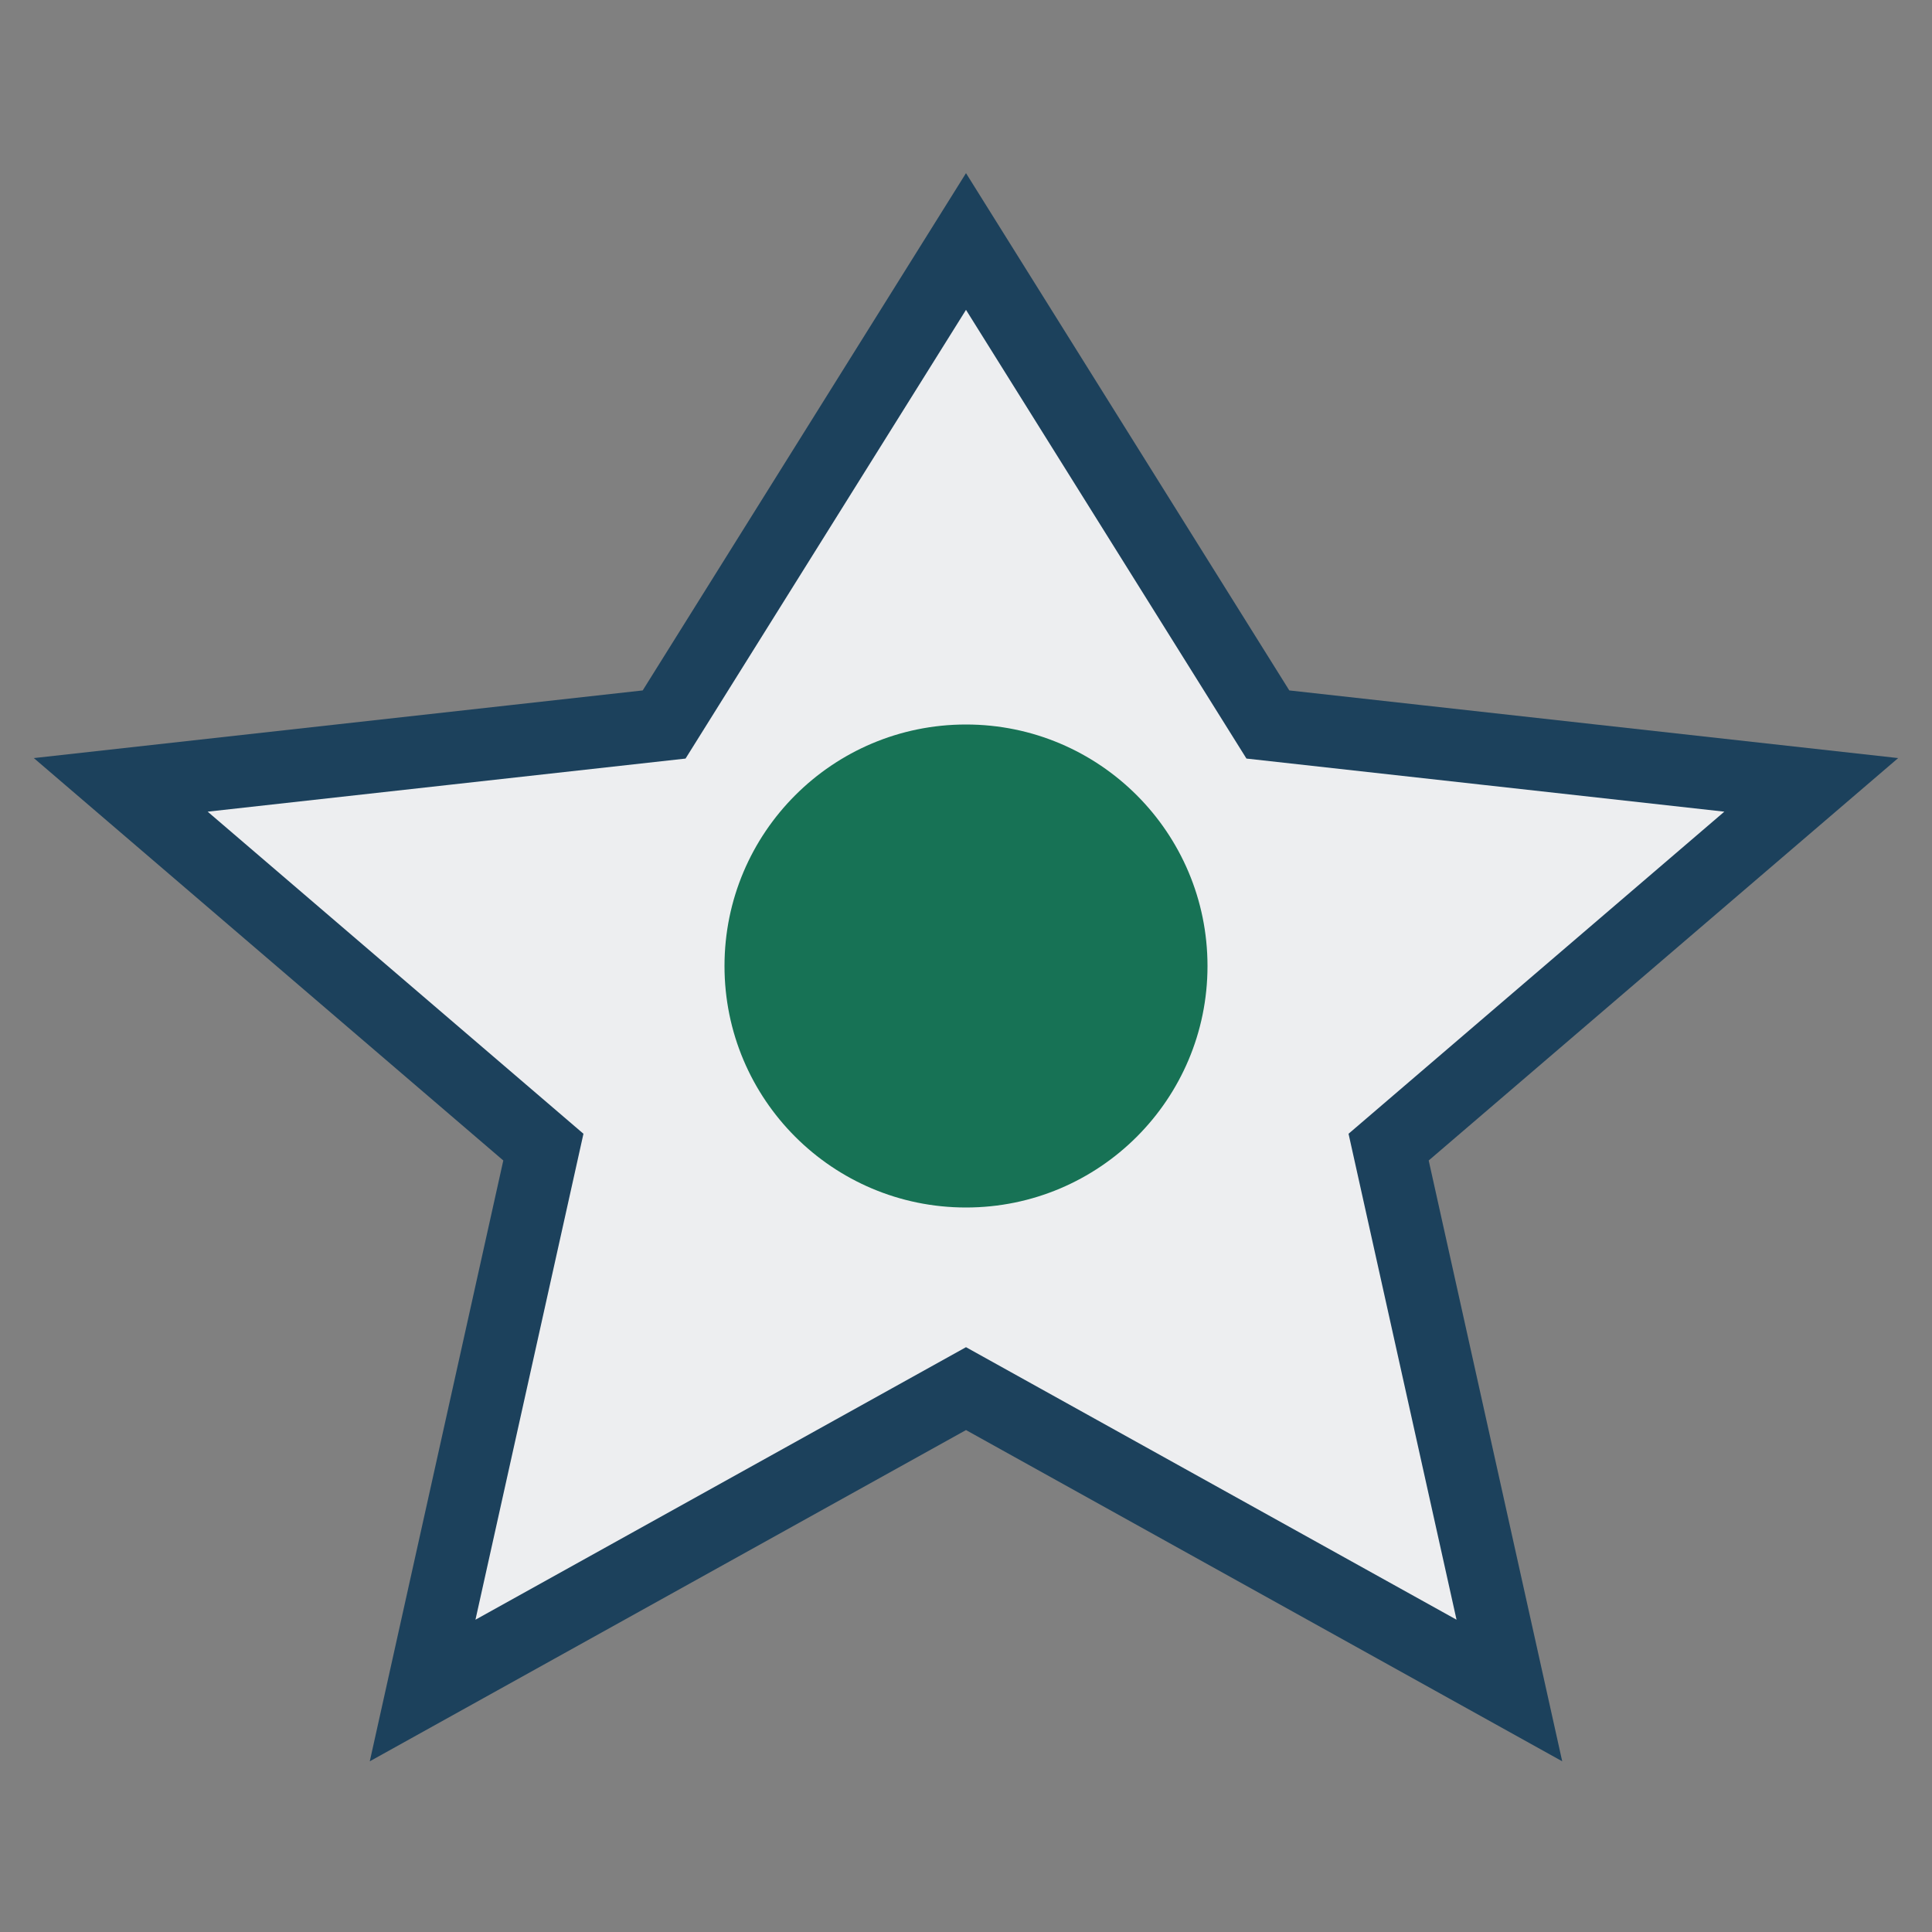
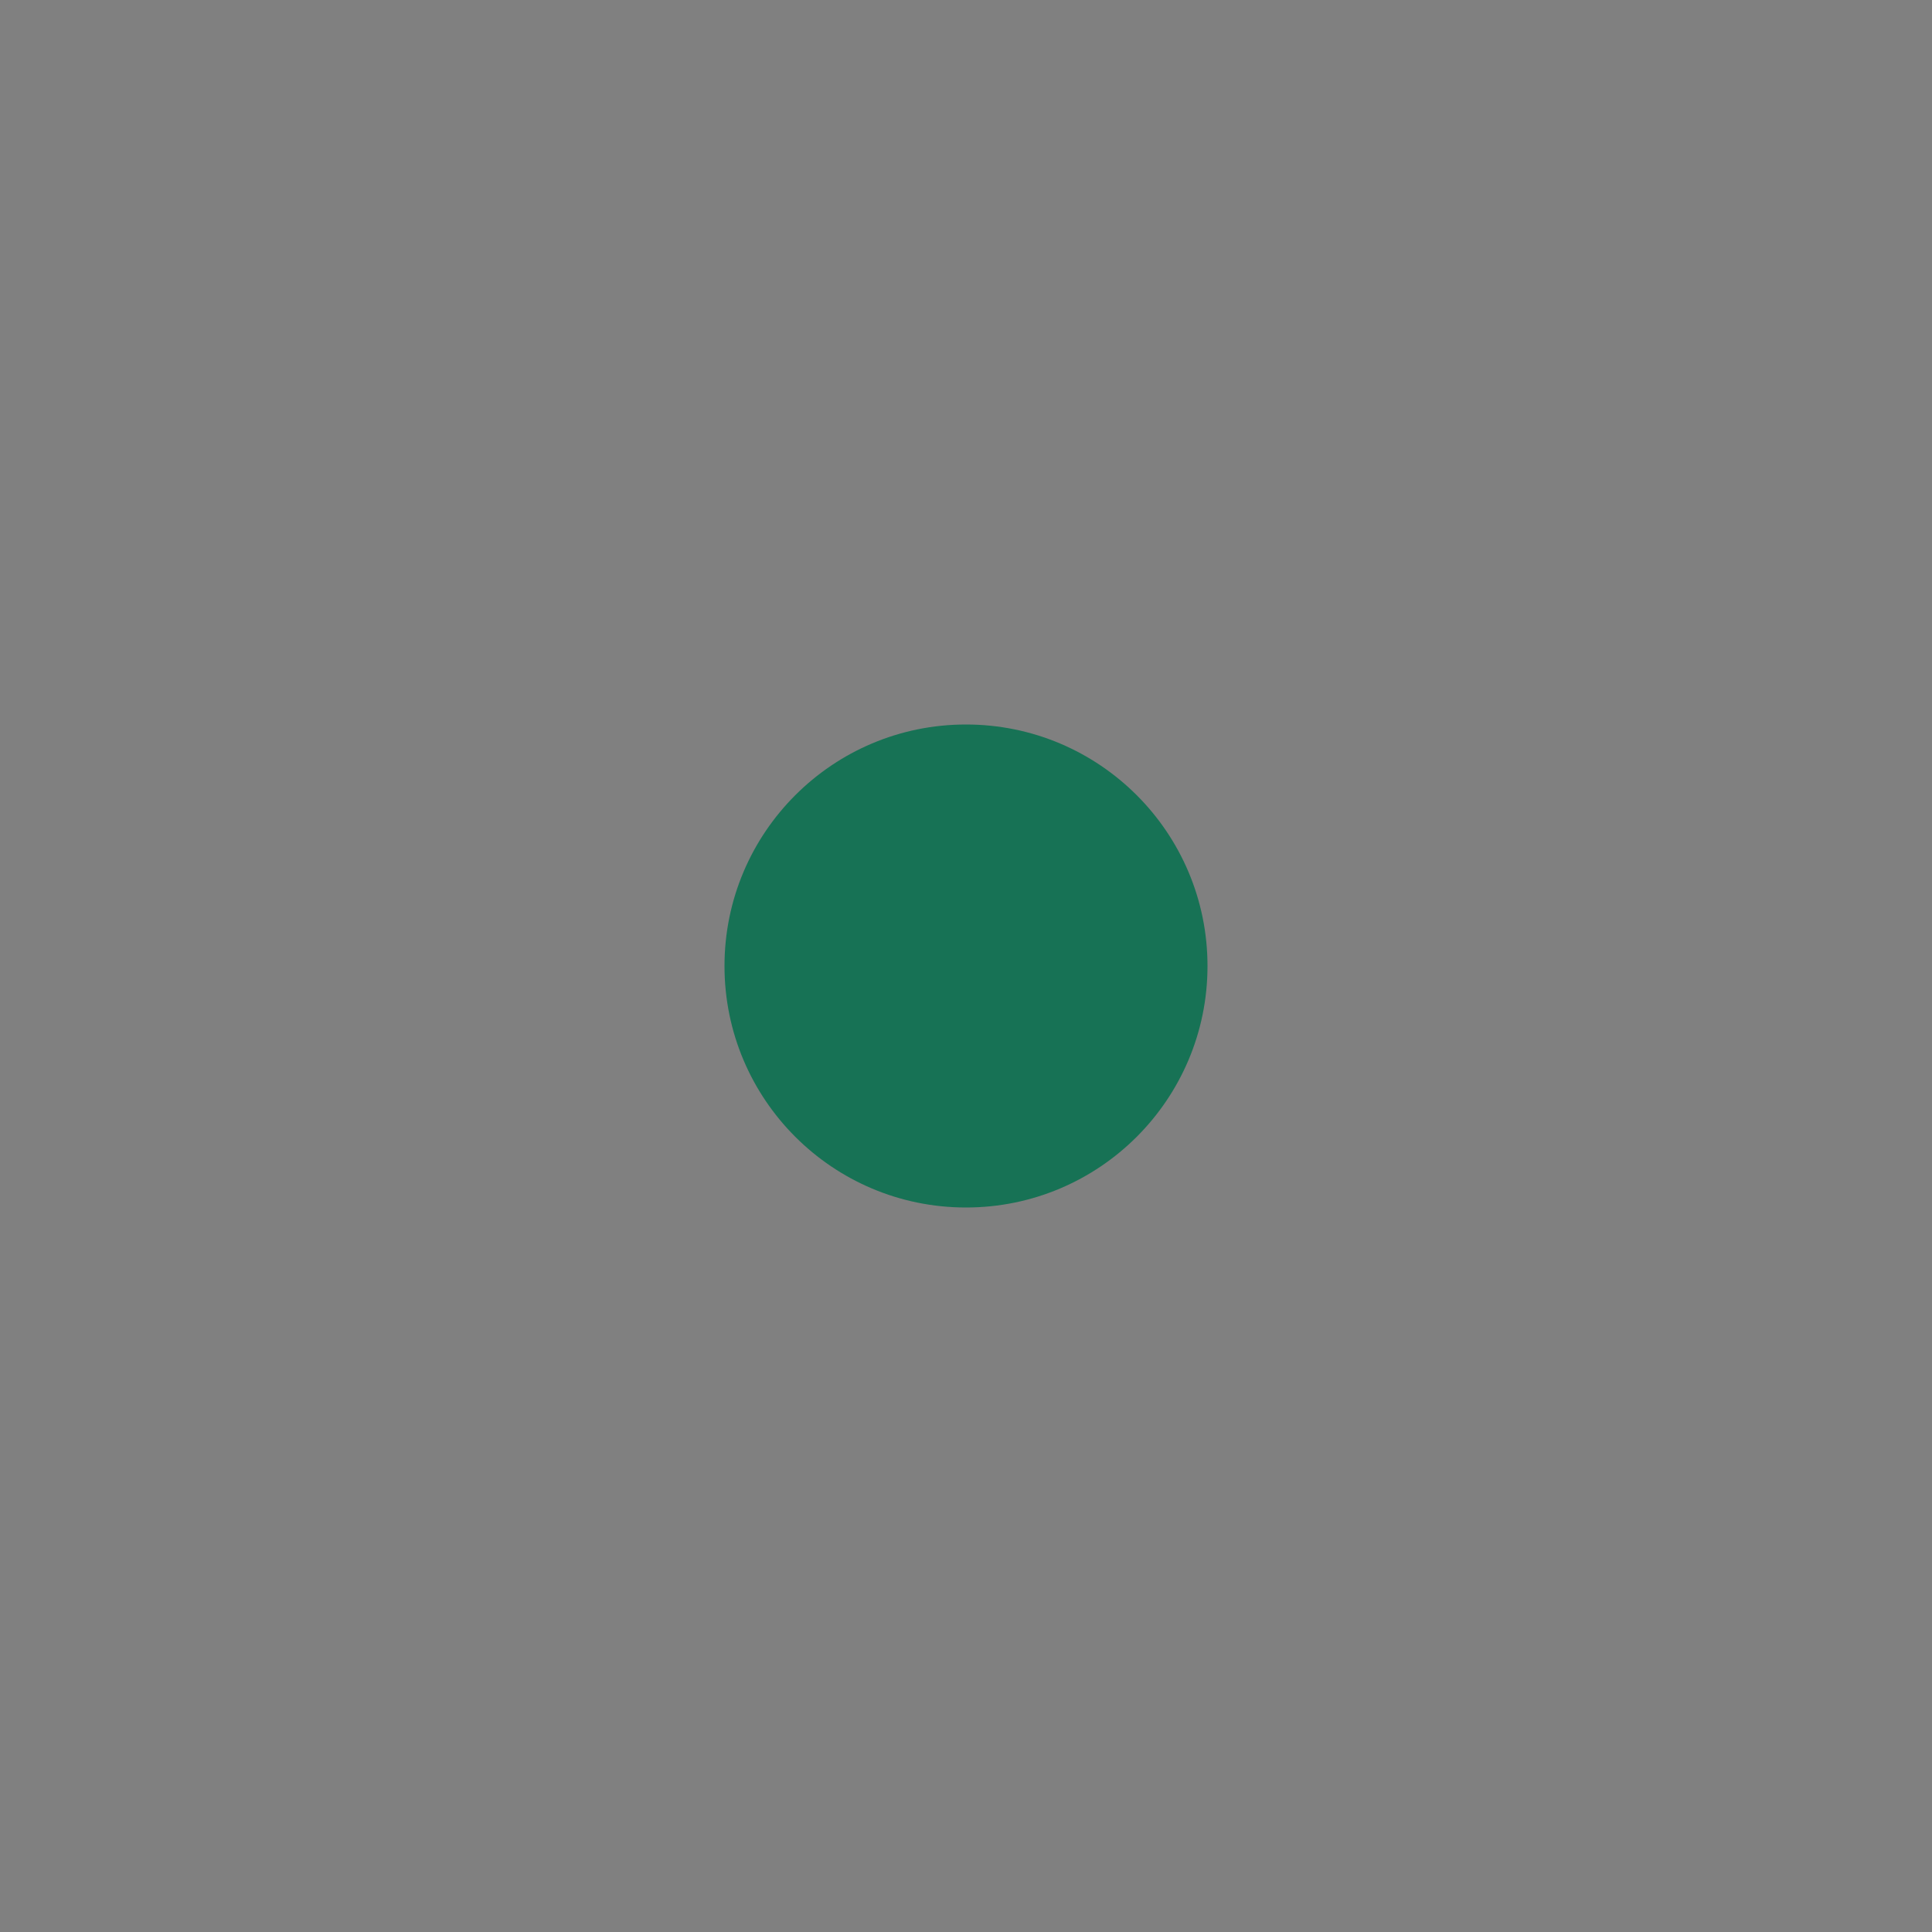
<svg xmlns="http://www.w3.org/2000/svg" width="32" height="32" viewBox="0 0 32 32">
  <rect x="0" y="0" width="32" height="32" fill="#808080" stroke="none" />
-   <polygon points="16,4 21,12 30,13 23,19 25,28 16,23 7,28 9,19 2,13 11,12" fill="#EDEEF0" stroke="#1C415C" stroke-width="1.2" />
  <circle cx="16" cy="16" r="4" fill="#177255" />
</svg>